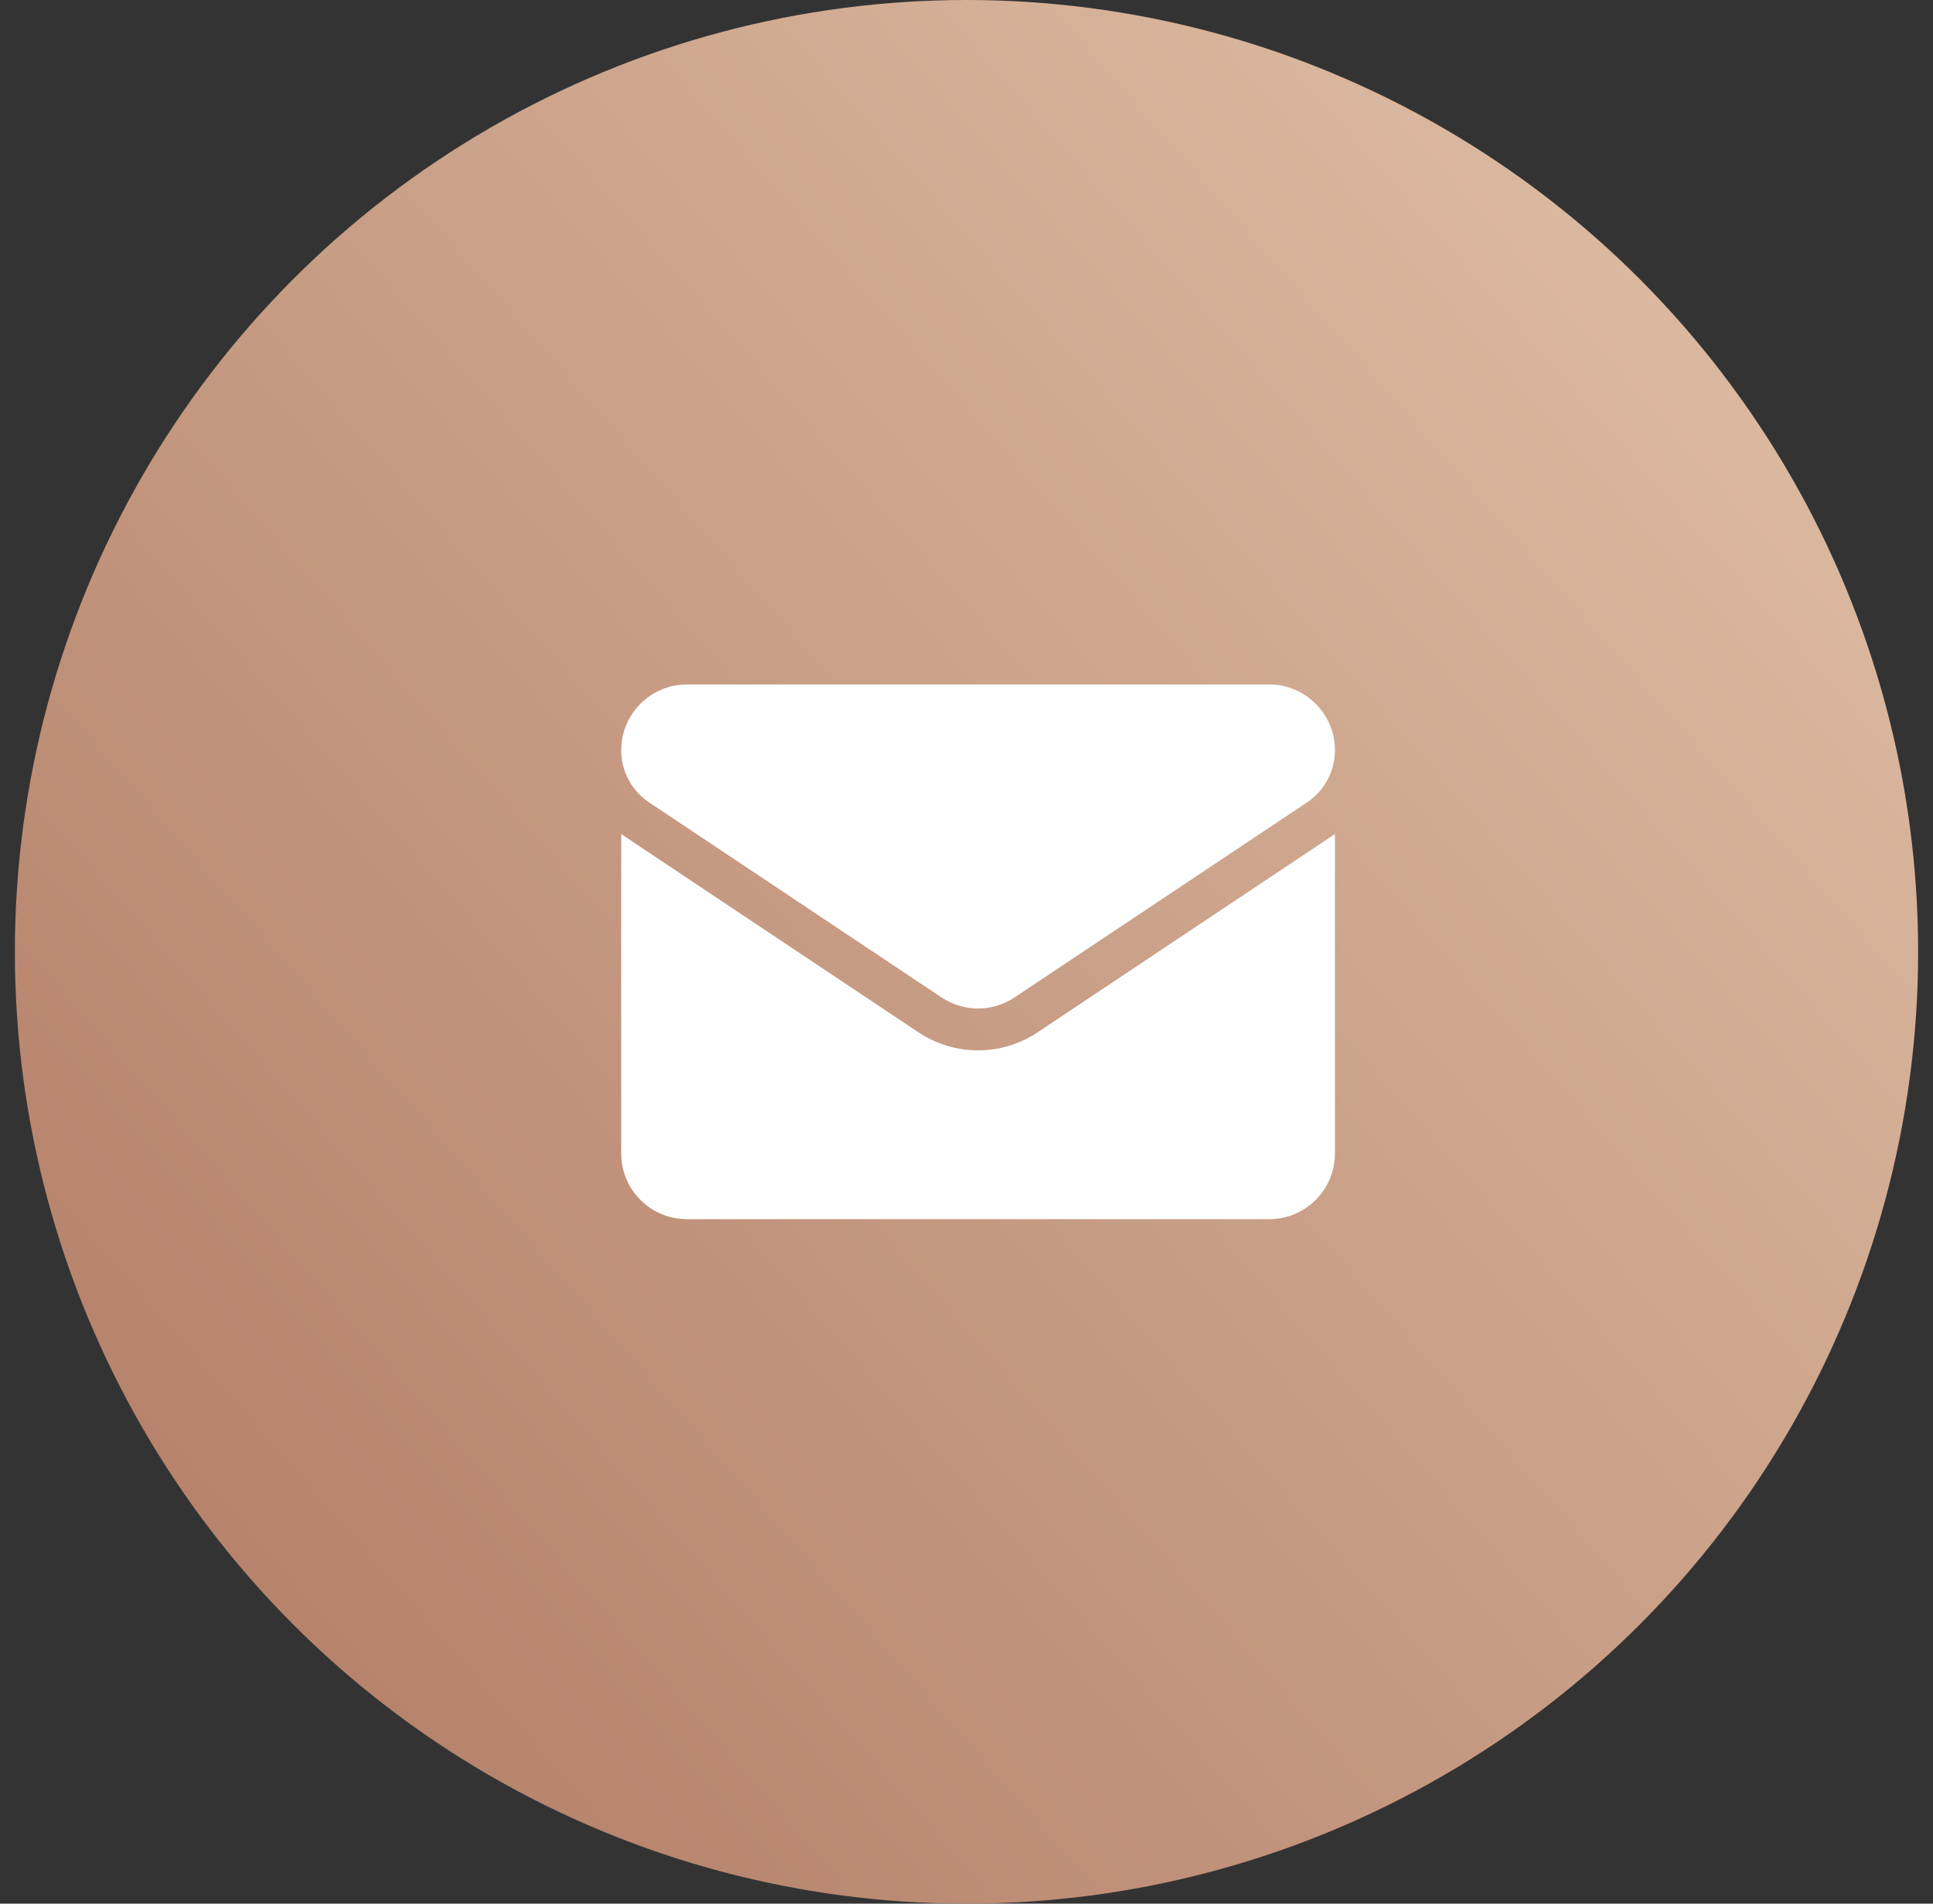
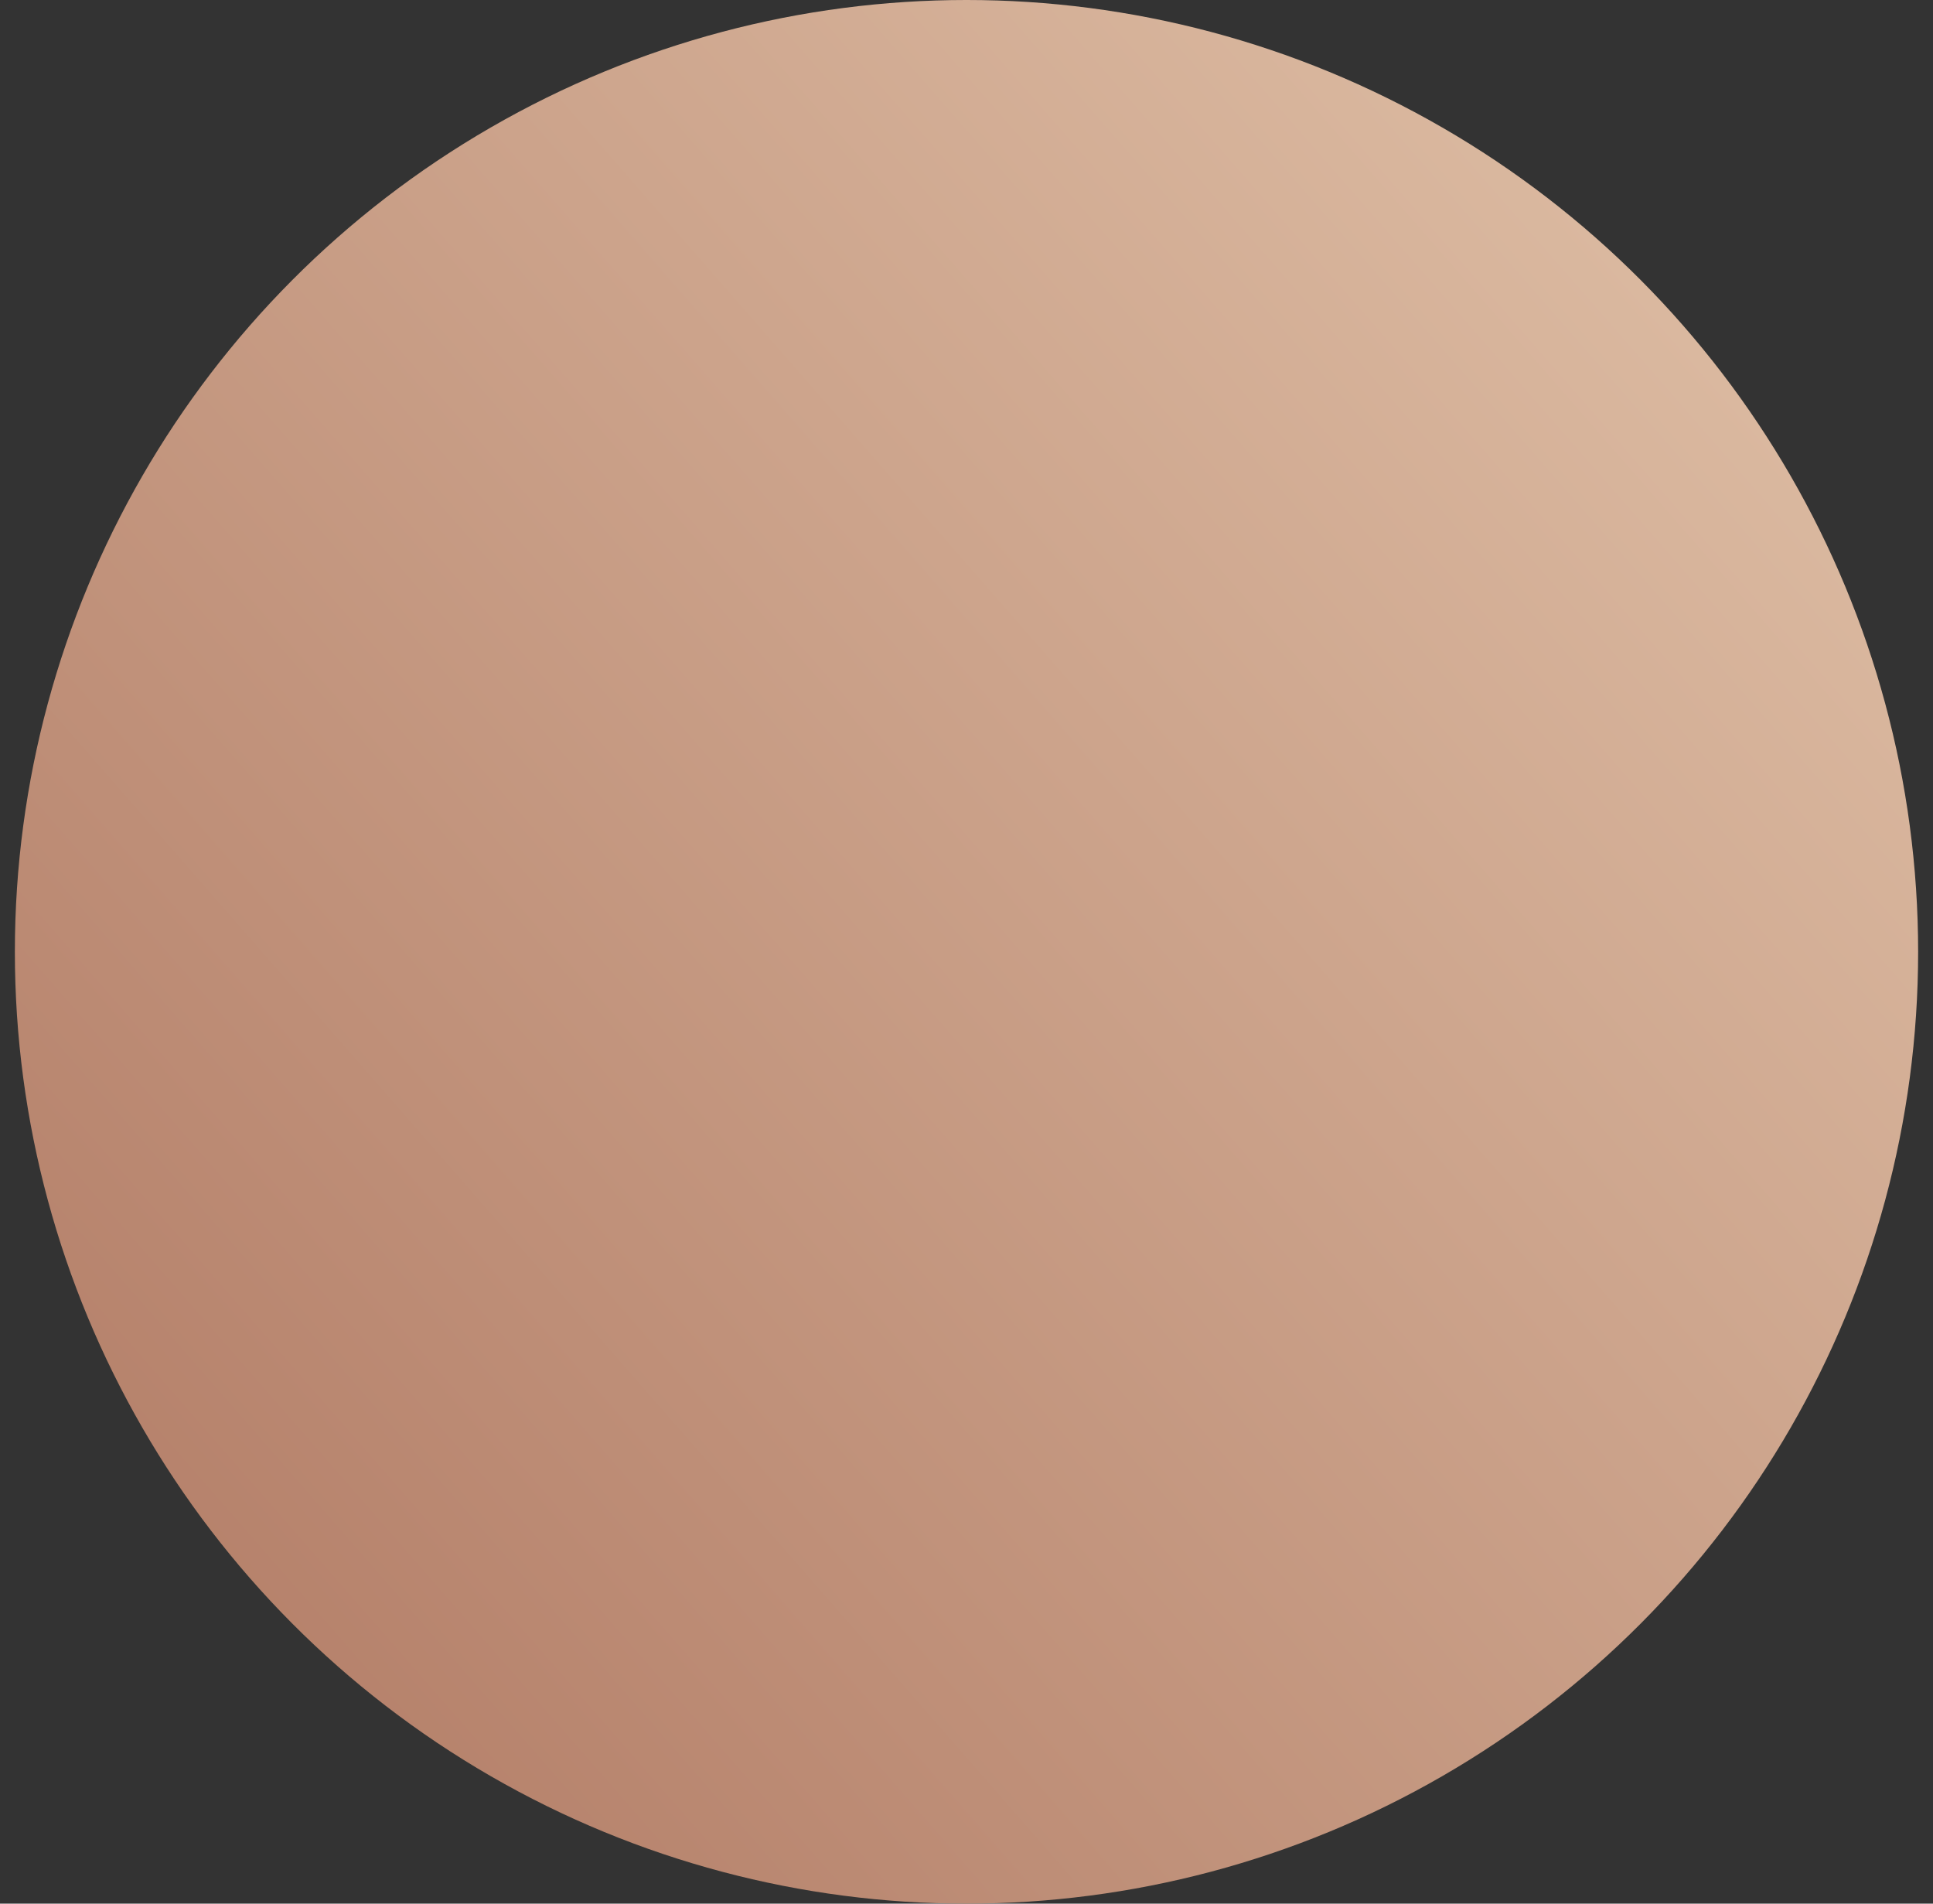
<svg xmlns="http://www.w3.org/2000/svg" width="65" height="64" viewBox="0 0 65 64" fill="none">
  <rect x="0" y="0" width="65" height="64" fill="#333333" stroke="none" />
  <circle cx="32.5" cy="32" r="32" fill="url(#paint0_linear_2570_24586)" />
  <g clip-path="url(#clip0_2570_24586)">
-     <path d="M34.894 34.705C34.297 35.103 33.604 35.313 32.889 35.313C32.174 35.313 31.48 35.103 30.883 34.705L21.049 28.148C20.994 28.112 20.941 28.074 20.889 28.035V38.779C20.889 40.011 21.888 40.988 23.098 40.988H42.679C43.911 40.988 44.889 39.989 44.889 38.779V28.035C44.836 28.075 44.783 28.112 44.728 28.149L34.894 34.705Z" fill="white" />
-     <path d="M21.828 26.977L31.663 33.534C32.035 33.782 32.462 33.906 32.889 33.906C33.315 33.906 33.742 33.782 34.114 33.534L43.949 26.977C44.537 26.585 44.889 25.929 44.889 25.22C44.889 24.003 43.898 23.012 42.68 23.012H23.097C21.88 23.012 20.889 24.003 20.889 25.221C20.888 25.569 20.974 25.911 21.138 26.217C21.302 26.524 21.539 26.785 21.828 26.977Z" fill="white" />
+     <path d="M34.894 34.705C34.297 35.103 33.604 35.313 32.889 35.313C32.174 35.313 31.48 35.103 30.883 34.705L21.049 28.148C20.994 28.112 20.941 28.074 20.889 28.035V38.779C20.889 40.011 21.888 40.988 23.098 40.988H42.679C43.911 40.988 44.889 39.989 44.889 38.779V28.035L34.894 34.705Z" fill="white" />
  </g>
  <defs>
    <linearGradient id="paint0_linear_2570_24586" x1="2.5" y1="64" x2="100.109" y2="-21.38" gradientUnits="userSpaceOnUse">
      <stop stop-color="#B07963" />
      <stop offset="1" stop-color="#F8E5CA" />
    </linearGradient>
    <clipPath id="clip0_2570_24586">
-       <rect width="24" height="24" fill="white" transform="translate(20.889 20)" />
-     </clipPath>
+       </clipPath>
  </defs>
</svg>